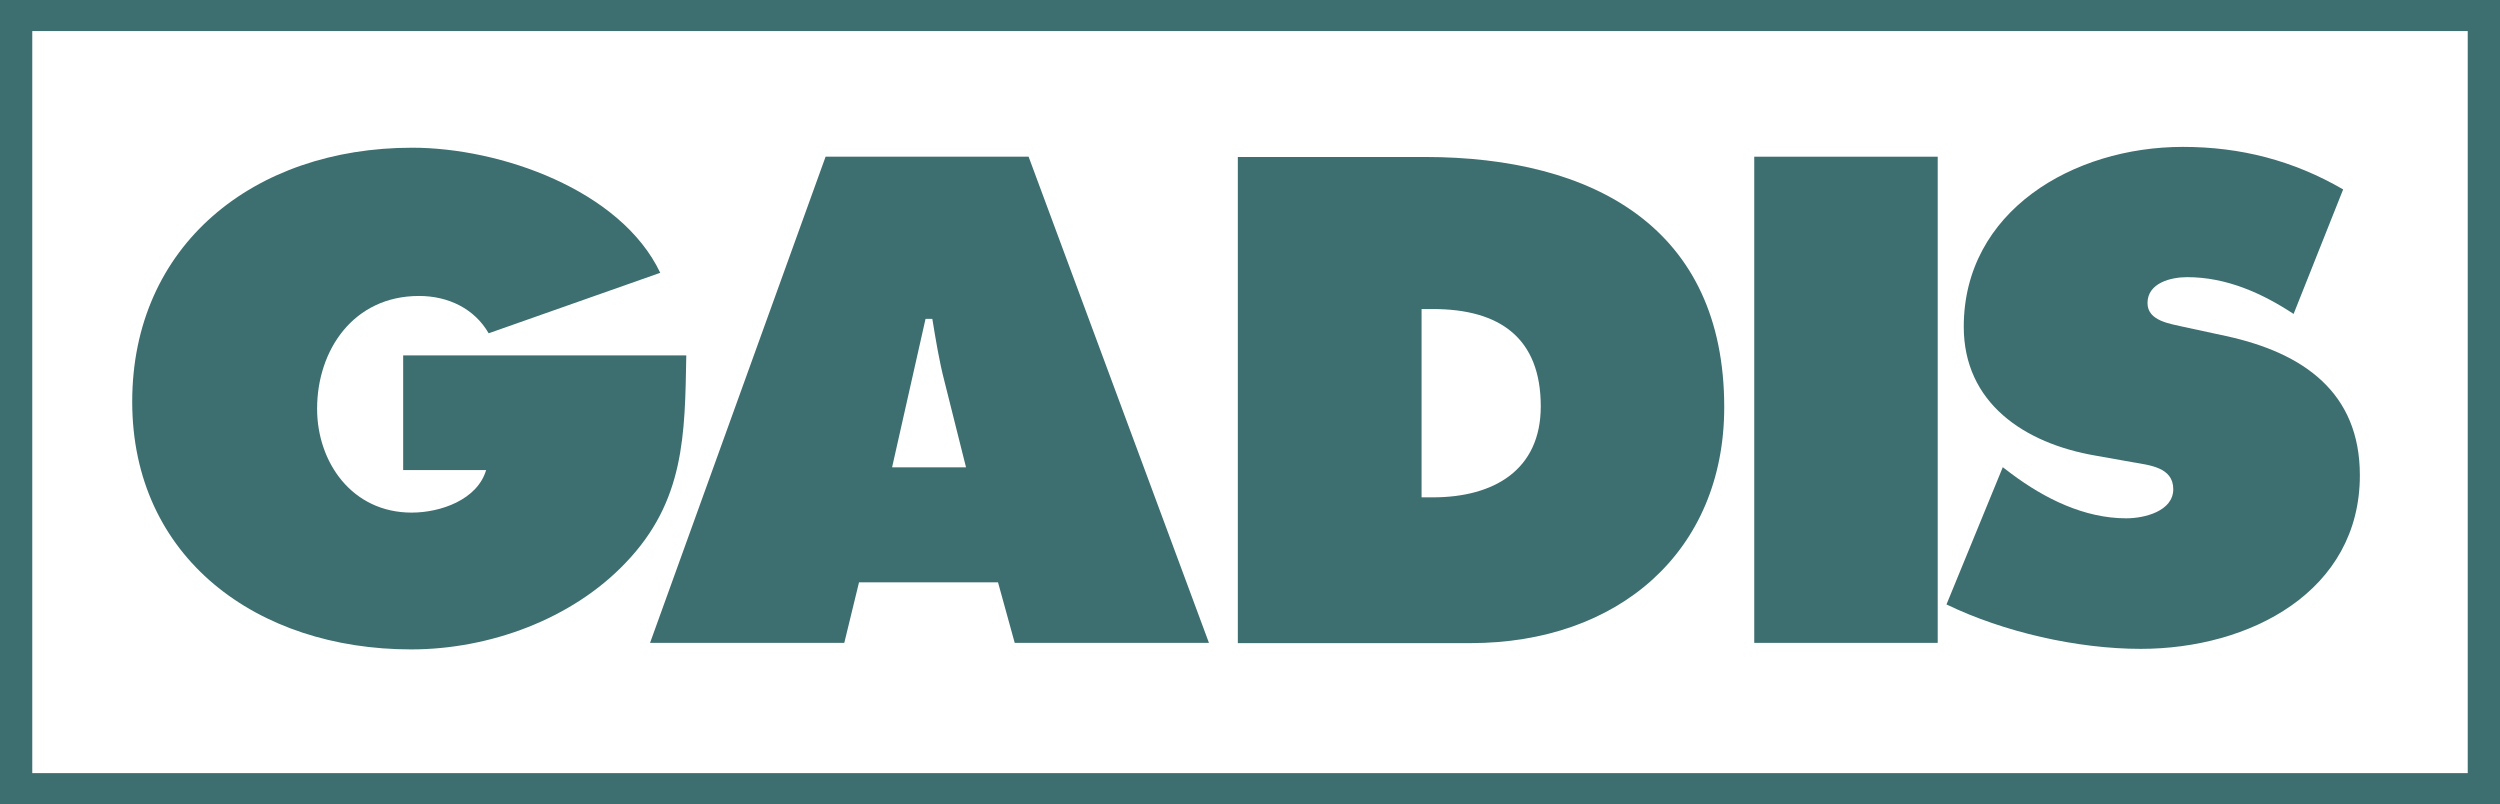
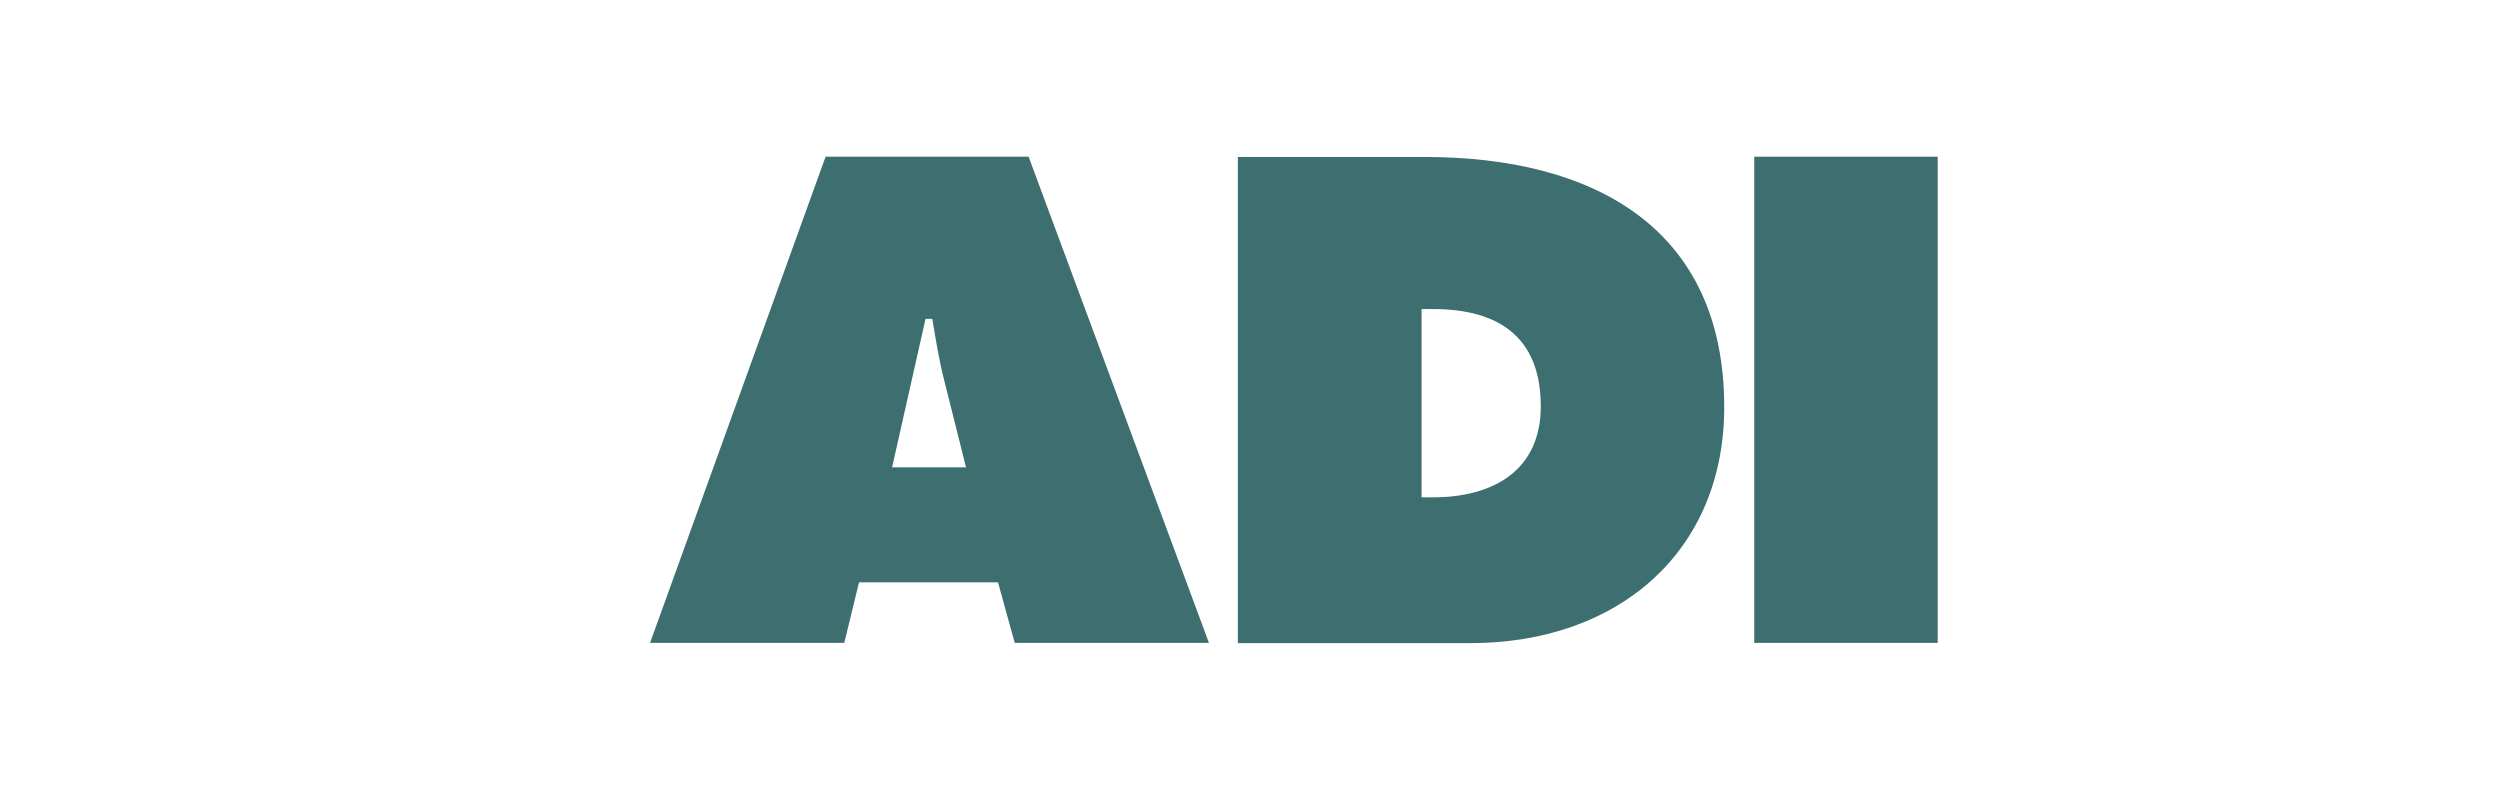
<svg xmlns="http://www.w3.org/2000/svg" width="143" height="46" viewBox="0 0 143 46" fill="none">
  <g clip-path="url(#clip0_9_333)">
-     <path d="M143 46H0V0H143V46ZM1.846 44.223H141.154V1.777H1.846V44.223Z" fill="#3D6E70" />
-     <path d="M39.256 20.327C39.175 24.863 39.175 28.666 35.774 32.205C32.714 35.416 28.001 37.146 23.515 37.146C14.705 37.146 7.563 31.909 7.563 22.977C7.563 14.045 14.494 8.449 23.58 8.449C28.6 8.449 35.499 10.849 37.766 15.604L27.952 19.064C27.142 17.661 25.653 16.929 23.968 16.929C20.211 16.929 18.138 20.031 18.138 23.382C18.138 26.437 20.13 29.321 23.547 29.321C25.199 29.321 27.304 28.588 27.806 26.889H23.061V20.327H39.272H39.256Z" fill="#3D6E70" />
    <path d="M51.03 26.718L52.941 18.238H53.329C53.524 19.422 53.718 20.638 54.026 21.823L55.257 26.733H51.046L51.03 26.718ZM49.151 33.311H57.087L58.042 36.772H69.152L58.836 8.963H47.224L37.183 36.772H48.293L49.135 33.311H49.151Z" fill="#3D6E70" />
    <path d="M100.343 8.963H110.837V36.772H100.343V8.963Z" fill="#3D6E70" />
    <path d="M81.314 17.677H81.962C85.8 17.677 88.132 19.345 88.132 23.241C88.132 26.889 85.444 28.448 81.962 28.448H81.314V17.677ZM70.804 36.787H84.1C92.569 36.787 98.626 31.55 98.626 23.288C98.626 13.063 91.193 8.979 81.492 8.979H70.804V36.787Z" fill="#3D6E70" />
-     <path d="M114.53 26.702L115.064 27.107C116.943 28.51 119.21 29.648 121.623 29.648C122.659 29.648 124.311 29.243 124.311 27.98C124.311 26.718 122.935 26.609 121.979 26.437L119.874 26.063C115.777 25.361 112.327 23.039 112.327 18.69C112.327 12.081 118.578 8.402 124.862 8.402C128.166 8.402 131.178 9.181 134.028 10.834L131.194 17.957C129.396 16.773 127.356 15.853 125.105 15.853C124.182 15.853 122.837 16.18 122.837 17.334C122.837 18.363 124.133 18.518 124.943 18.706L127.323 19.22C131.777 20.186 134.984 22.462 134.984 27.185C134.984 33.826 128.7 37.115 122.449 37.115C118.805 37.115 114.594 36.148 111.339 34.574L114.562 26.718L114.53 26.702Z" fill="#3D6E70" />
  </g>
  <defs>
    <clipPath id="clip0_9_333">
      <rect width="143" height="46" fill="white" />
    </clipPath>
  </defs>
</svg>